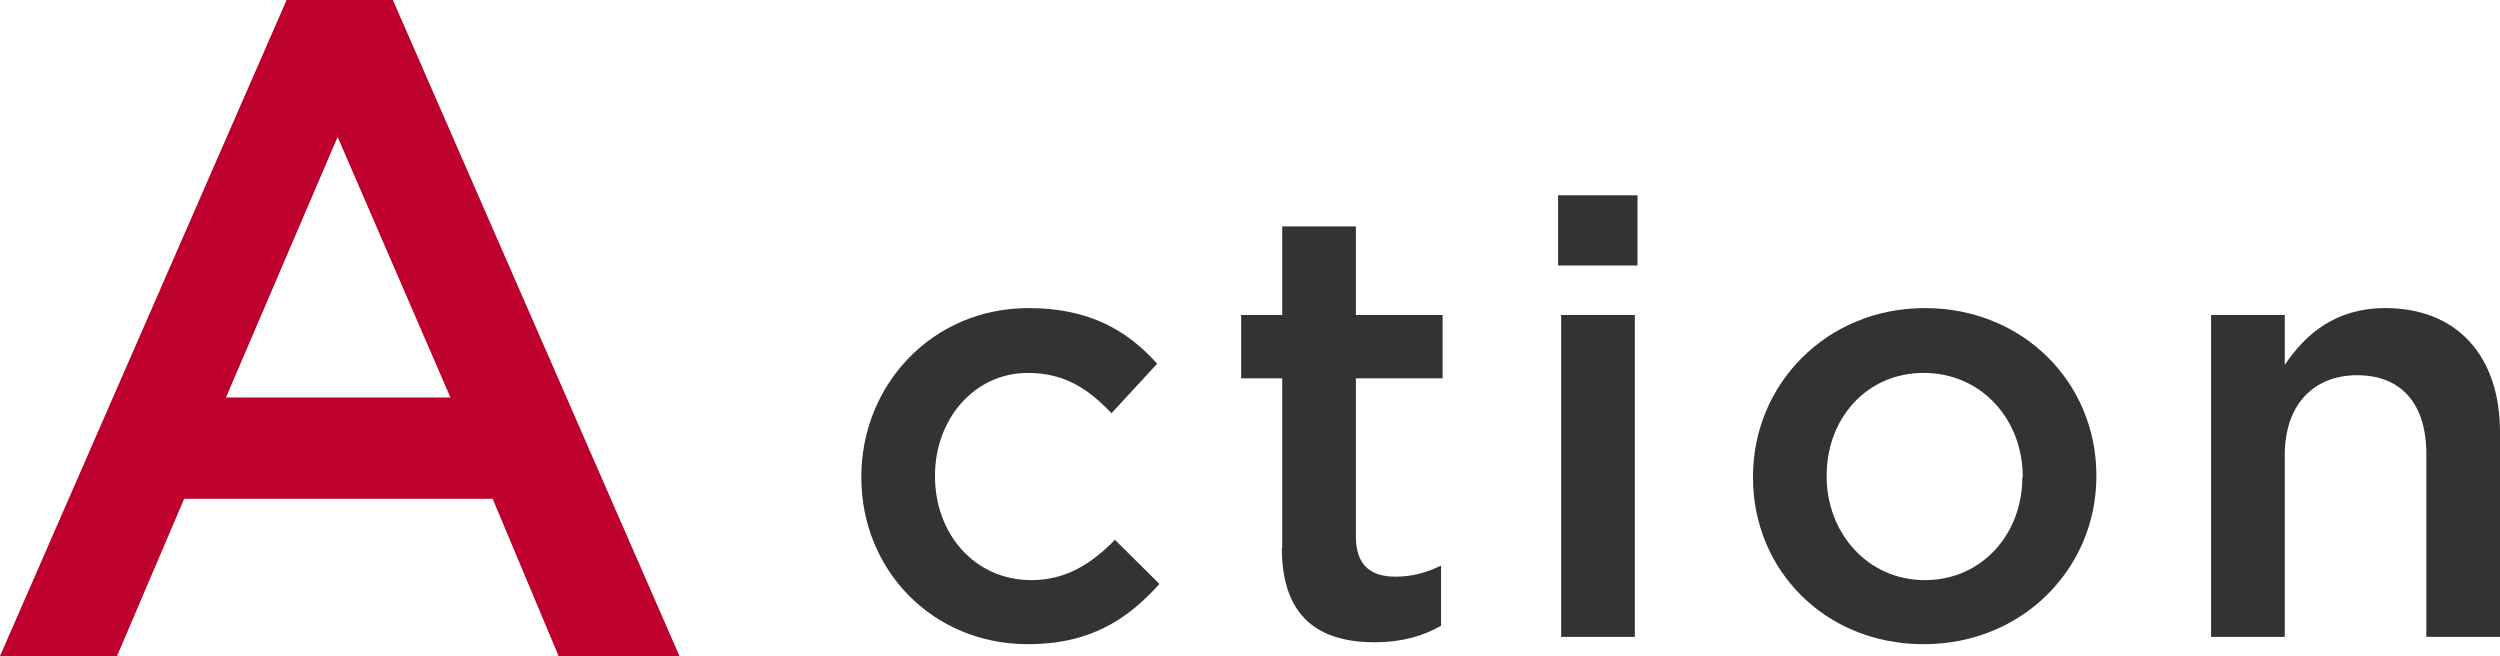
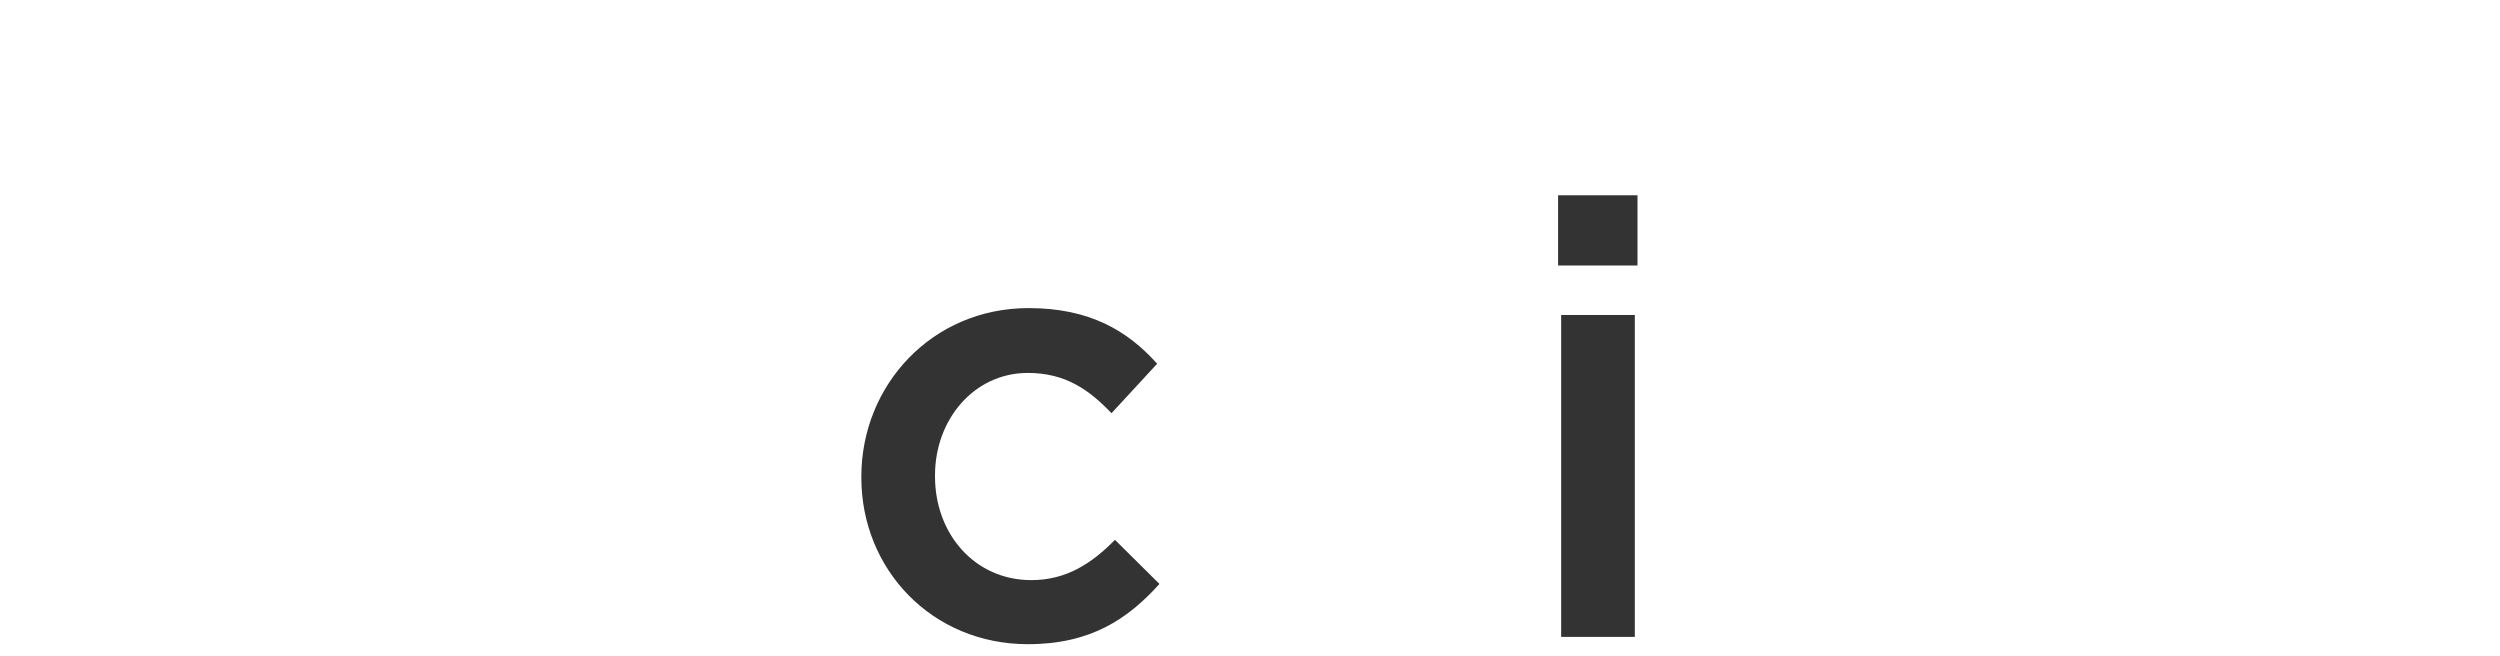
<svg xmlns="http://www.w3.org/2000/svg" id="uuid-7f9c1b06-6b32-479f-b7a2-31a4a6fdc3d9" width="65.16" height="17.1" viewBox="0 0 65.16 17.1">
  <defs>
    <style>.uuid-7cd1d9b3-7485-478d-8e3a-9e1e61518730{fill:#333;}.uuid-965a6353-c970-48b2-8dd1-10475fc9a490{fill:#be002c;}</style>
  </defs>
  <g id="uuid-cd683a08-d122-4249-90e6-d33be9836b15">
-     <path class="uuid-965a6353-c970-48b2-8dd1-10475fc9a490" d="M7.47,0h2.77l7.47,17.1h-3.15l-1.72-4.1H4.8l-1.75,4.1H0L7.47,0Zm4.27,10.36l-2.94-6.79-2.91,6.79h5.85Z" />
    <g>
      <path class="uuid-7cd1d9b3-7485-478d-8e3a-9e1e61518730" d="M22.45,12.45v-.03c0-2.38,1.84-4.39,4.36-4.39,1.59,0,2.58,.59,3.35,1.45l-1.19,1.29c-.59-.62-1.21-1.05-2.18-1.05-1.4,0-2.42,1.21-2.42,2.67v.03c0,1.49,1.03,2.7,2.51,2.7,.91,0,1.57-.43,2.18-1.05l1.16,1.15c-.83,.92-1.8,1.57-3.43,1.57-2.5,0-4.34-1.95-4.34-4.34Z" />
-       <path class="uuid-7cd1d9b3-7485-478d-8e3a-9e1e61518730" d="M33.42,14.28v-4.42h-1.07v-1.65h1.07v-2.31h1.92v2.31h2.26v1.65h-2.26v4.12c0,.75,.38,1.05,1.03,1.05,.43,0,.81-.1,1.19-.29v1.57c-.48,.27-1.02,.43-1.73,.43-1.42,0-2.42-.62-2.42-2.46Z" />
      <path class="uuid-7cd1d9b3-7485-478d-8e3a-9e1e61518730" d="M40.61,5.09h2.07v1.83h-2.07v-1.83Zm.08,3.12h1.92v8.39h-1.92V8.21Z" />
-       <path class="uuid-7cd1d9b3-7485-478d-8e3a-9e1e61518730" d="M45.69,12.45v-.03c0-2.4,1.91-4.39,4.48-4.39s4.47,1.95,4.47,4.36v.03c0,2.38-1.91,4.37-4.5,4.37s-4.45-1.95-4.45-4.34Zm7.03,0v-.03c0-1.48-1.07-2.7-2.58-2.7s-2.53,1.21-2.53,2.67v.03c0,1.46,1.06,2.7,2.56,2.7s2.54-1.22,2.54-2.67Z" />
-       <path class="uuid-7cd1d9b3-7485-478d-8e3a-9e1e61518730" d="M57.63,8.21h1.92v1.3c.54-.8,1.32-1.48,2.62-1.48,1.89,0,2.99,1.27,2.99,3.23v5.34h-1.92v-4.77c0-1.3-.65-2.05-1.8-2.05s-1.89,.78-1.89,2.08v4.74h-1.92V8.21Z" />
    </g>
  </g>
</svg>